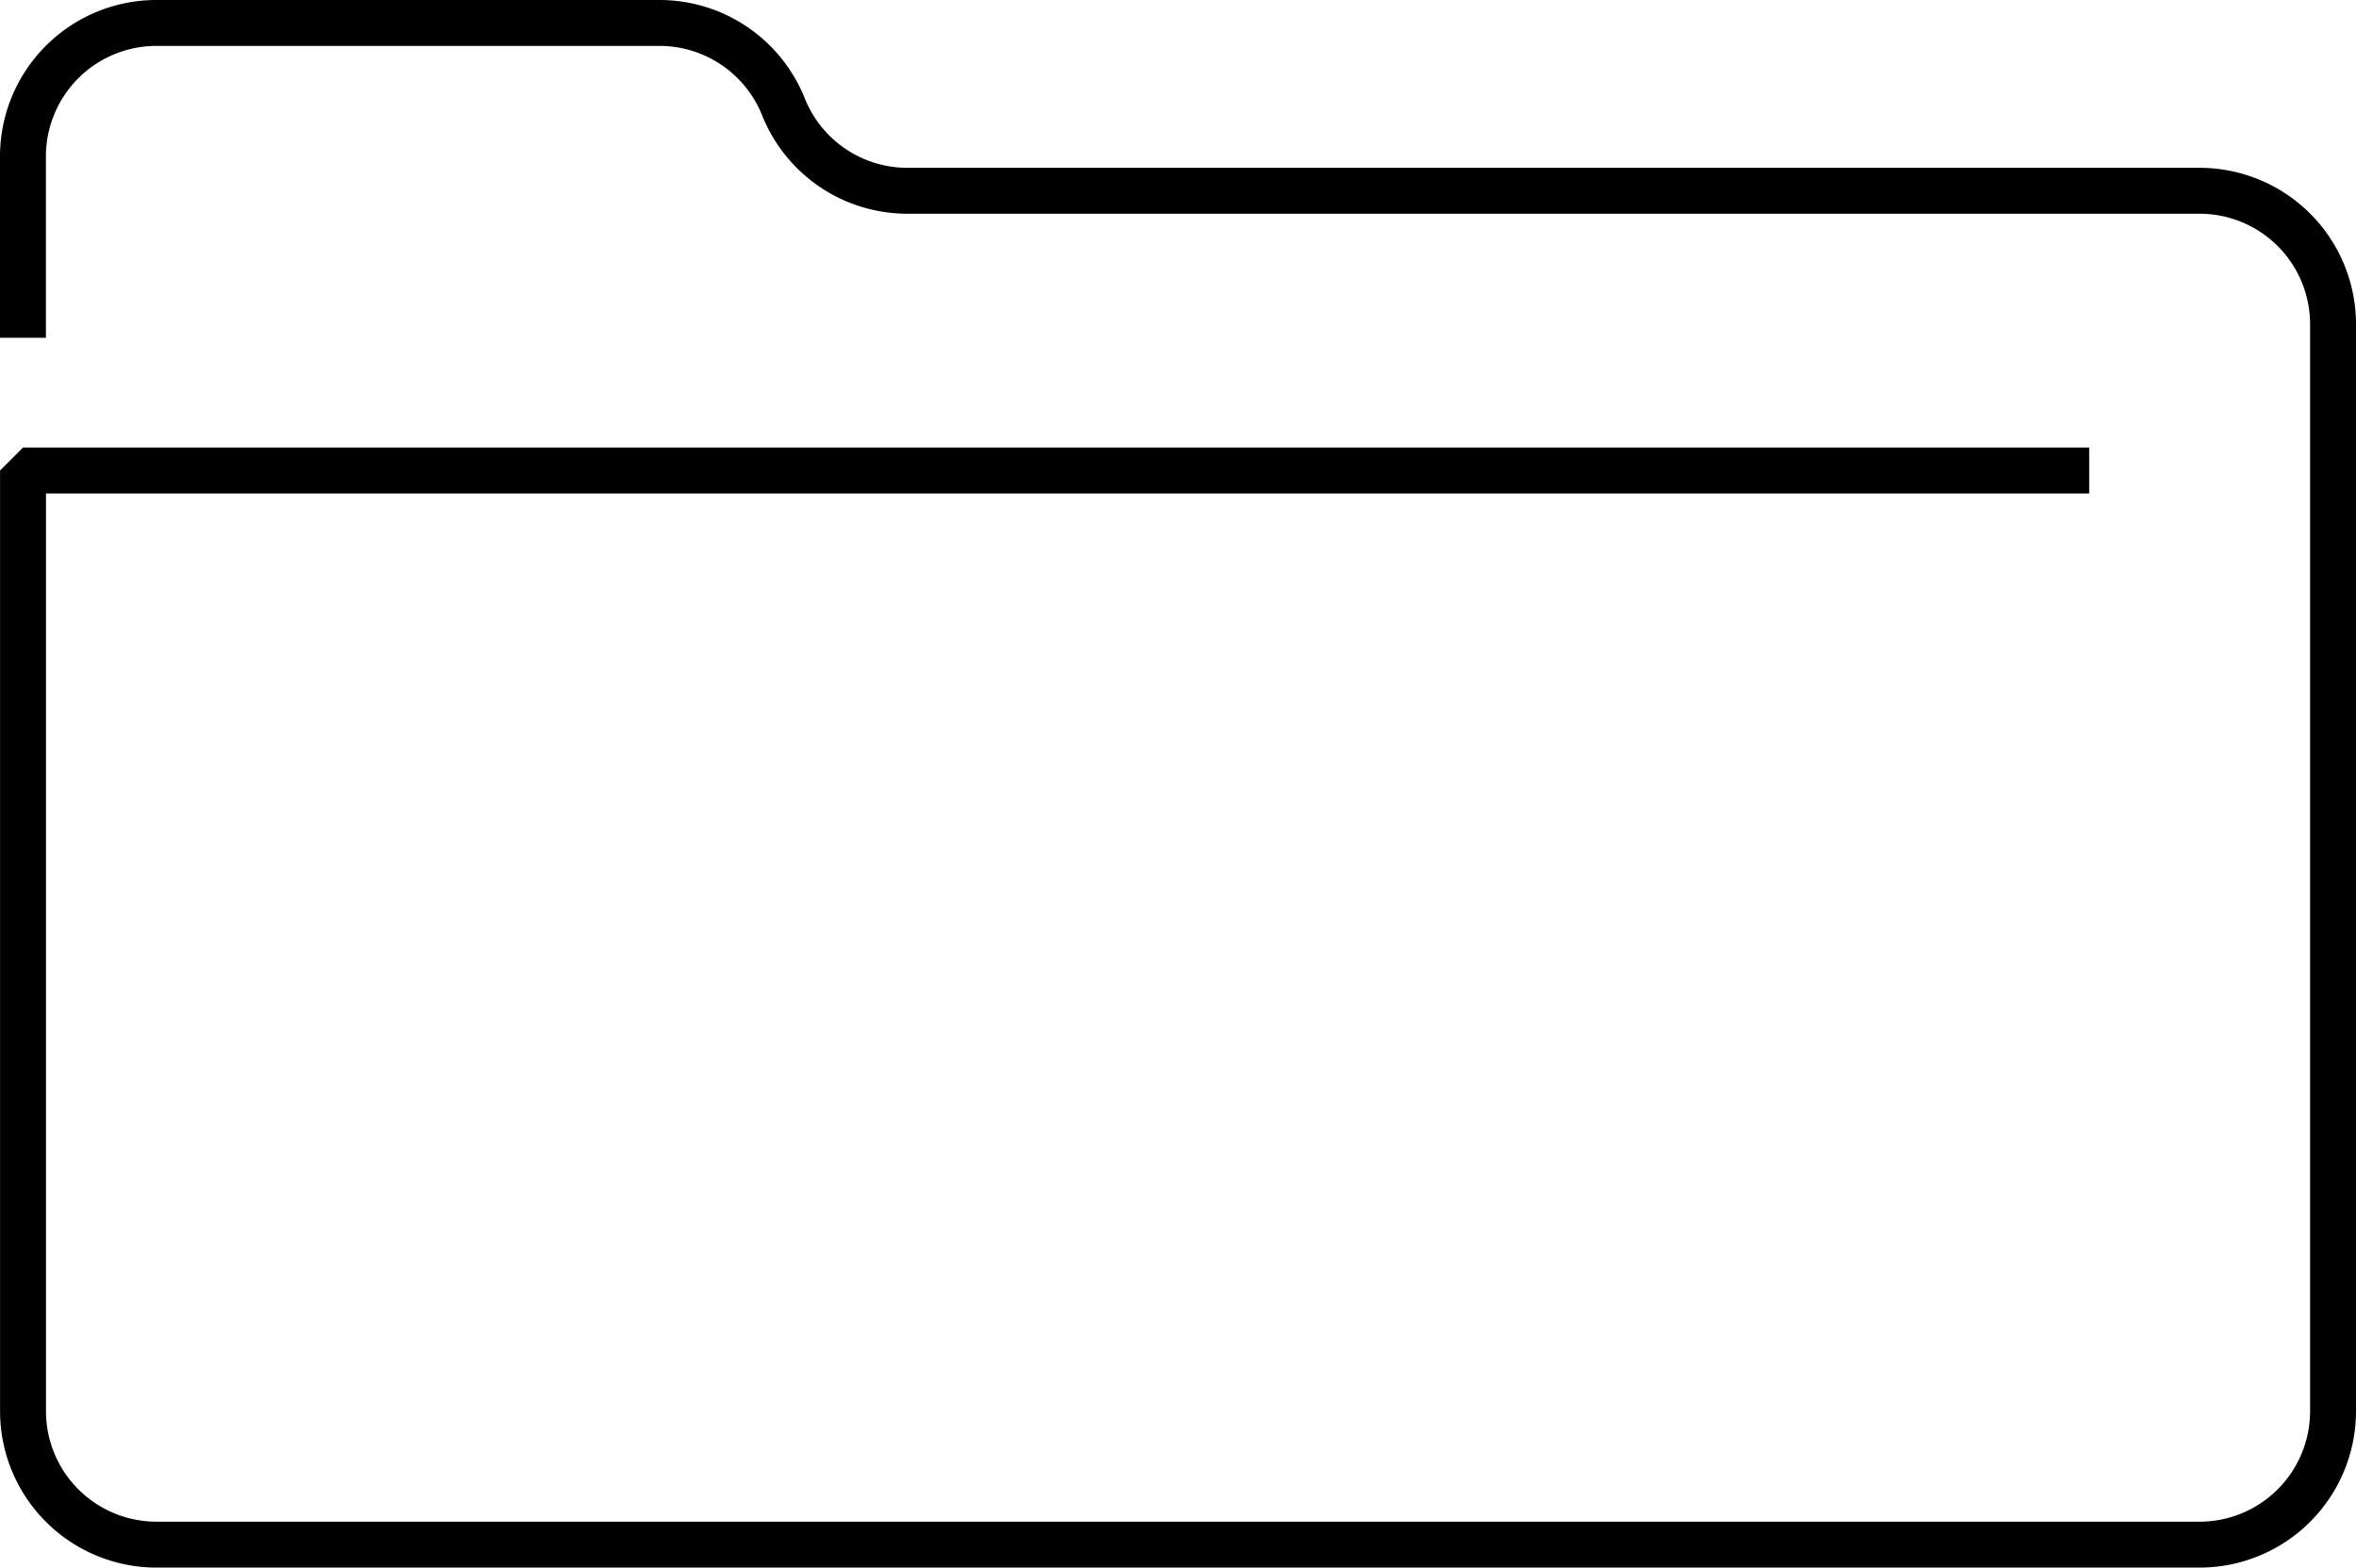
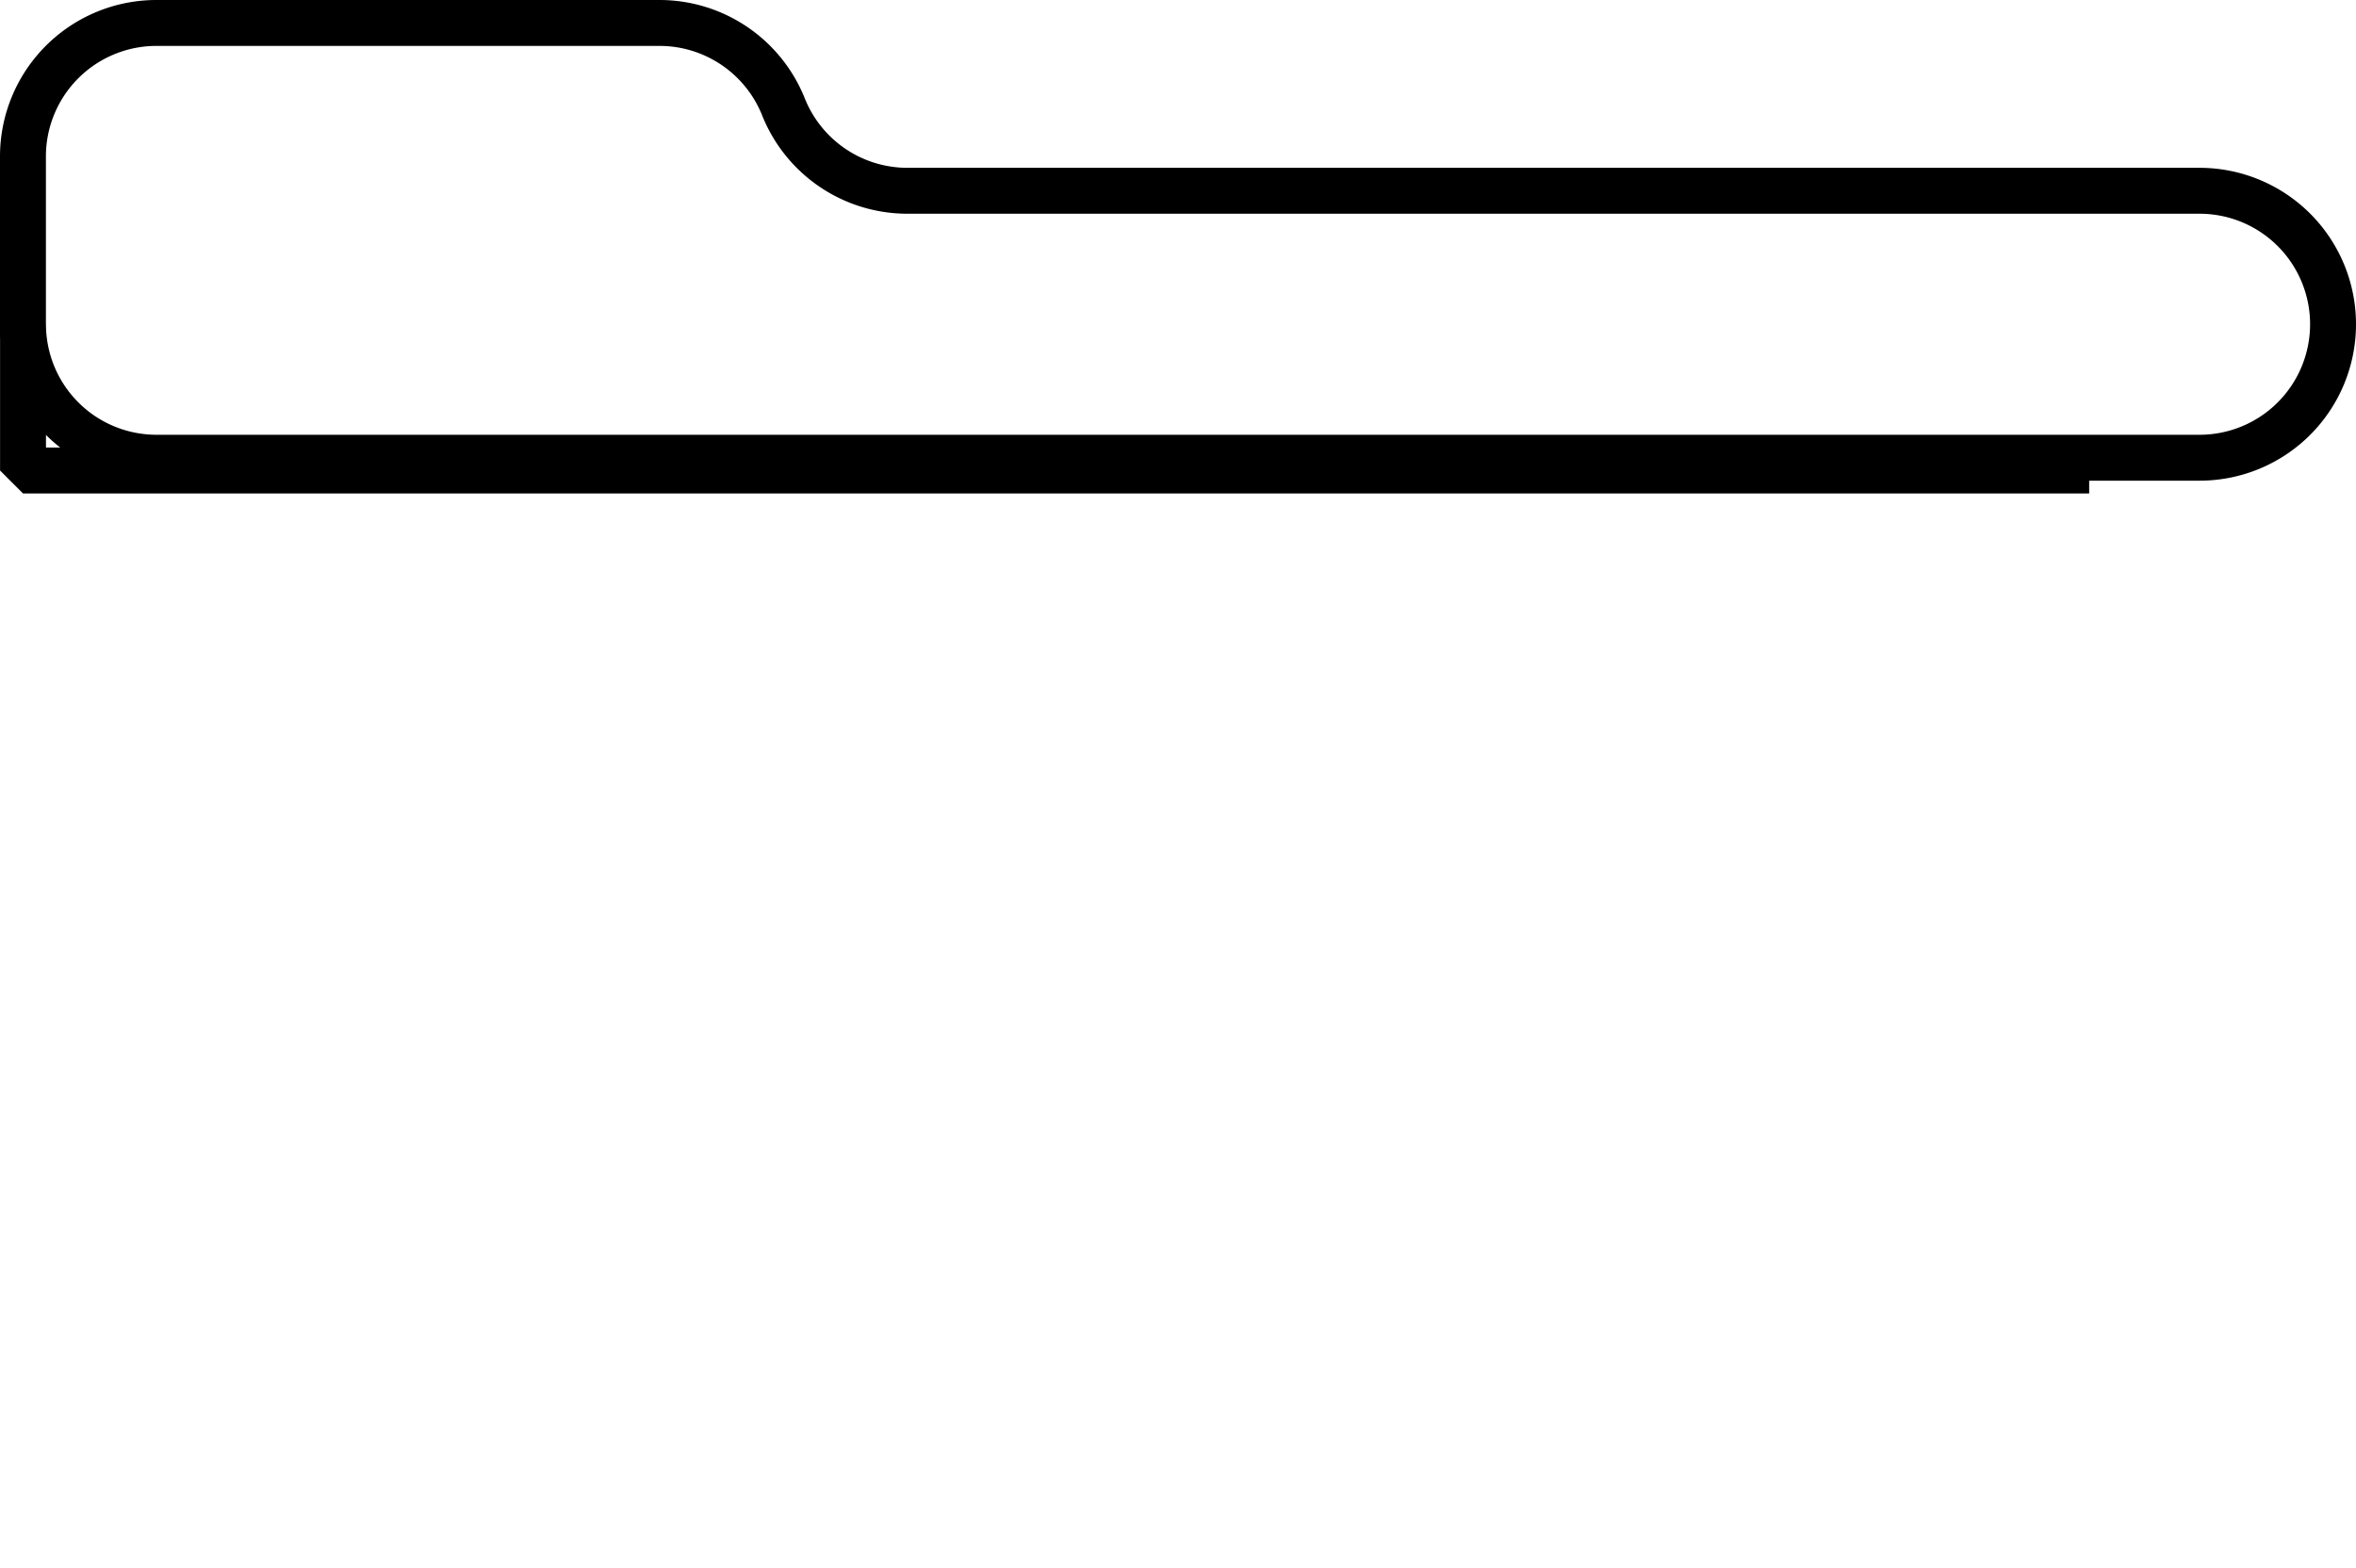
<svg xmlns="http://www.w3.org/2000/svg" width="76.969" height="51.216" viewBox="0 0 76.969 51.216">
-   <path id="Path_530" data-name="Path 530" d="M24.936,67.531V61.605A4.361,4.361,0,0,1,29.3,57.244H45.731a4.362,4.362,0,0,1,4.05,2.741,4.361,4.361,0,0,0,4.049,2.742H96.044a4.361,4.361,0,0,1,4.361,4.361V102.6a4.361,4.361,0,0,1-4.361,4.361H29.3a4.361,4.361,0,0,1-4.362-4.361V71.867h67.5" transform="translate(-24.186 -56.494)" fill="none" stroke="#000" stroke-linejoin="bevel" stroke-width="1.5" />
+   <path id="Path_530" data-name="Path 530" d="M24.936,67.531V61.605A4.361,4.361,0,0,1,29.3,57.244H45.731a4.362,4.362,0,0,1,4.05,2.741,4.361,4.361,0,0,0,4.049,2.742H96.044a4.361,4.361,0,0,1,4.361,4.361a4.361,4.361,0,0,1-4.361,4.361H29.3a4.361,4.361,0,0,1-4.362-4.361V71.867h67.5" transform="translate(-24.186 -56.494)" fill="none" stroke="#000" stroke-linejoin="bevel" stroke-width="1.5" />
</svg>